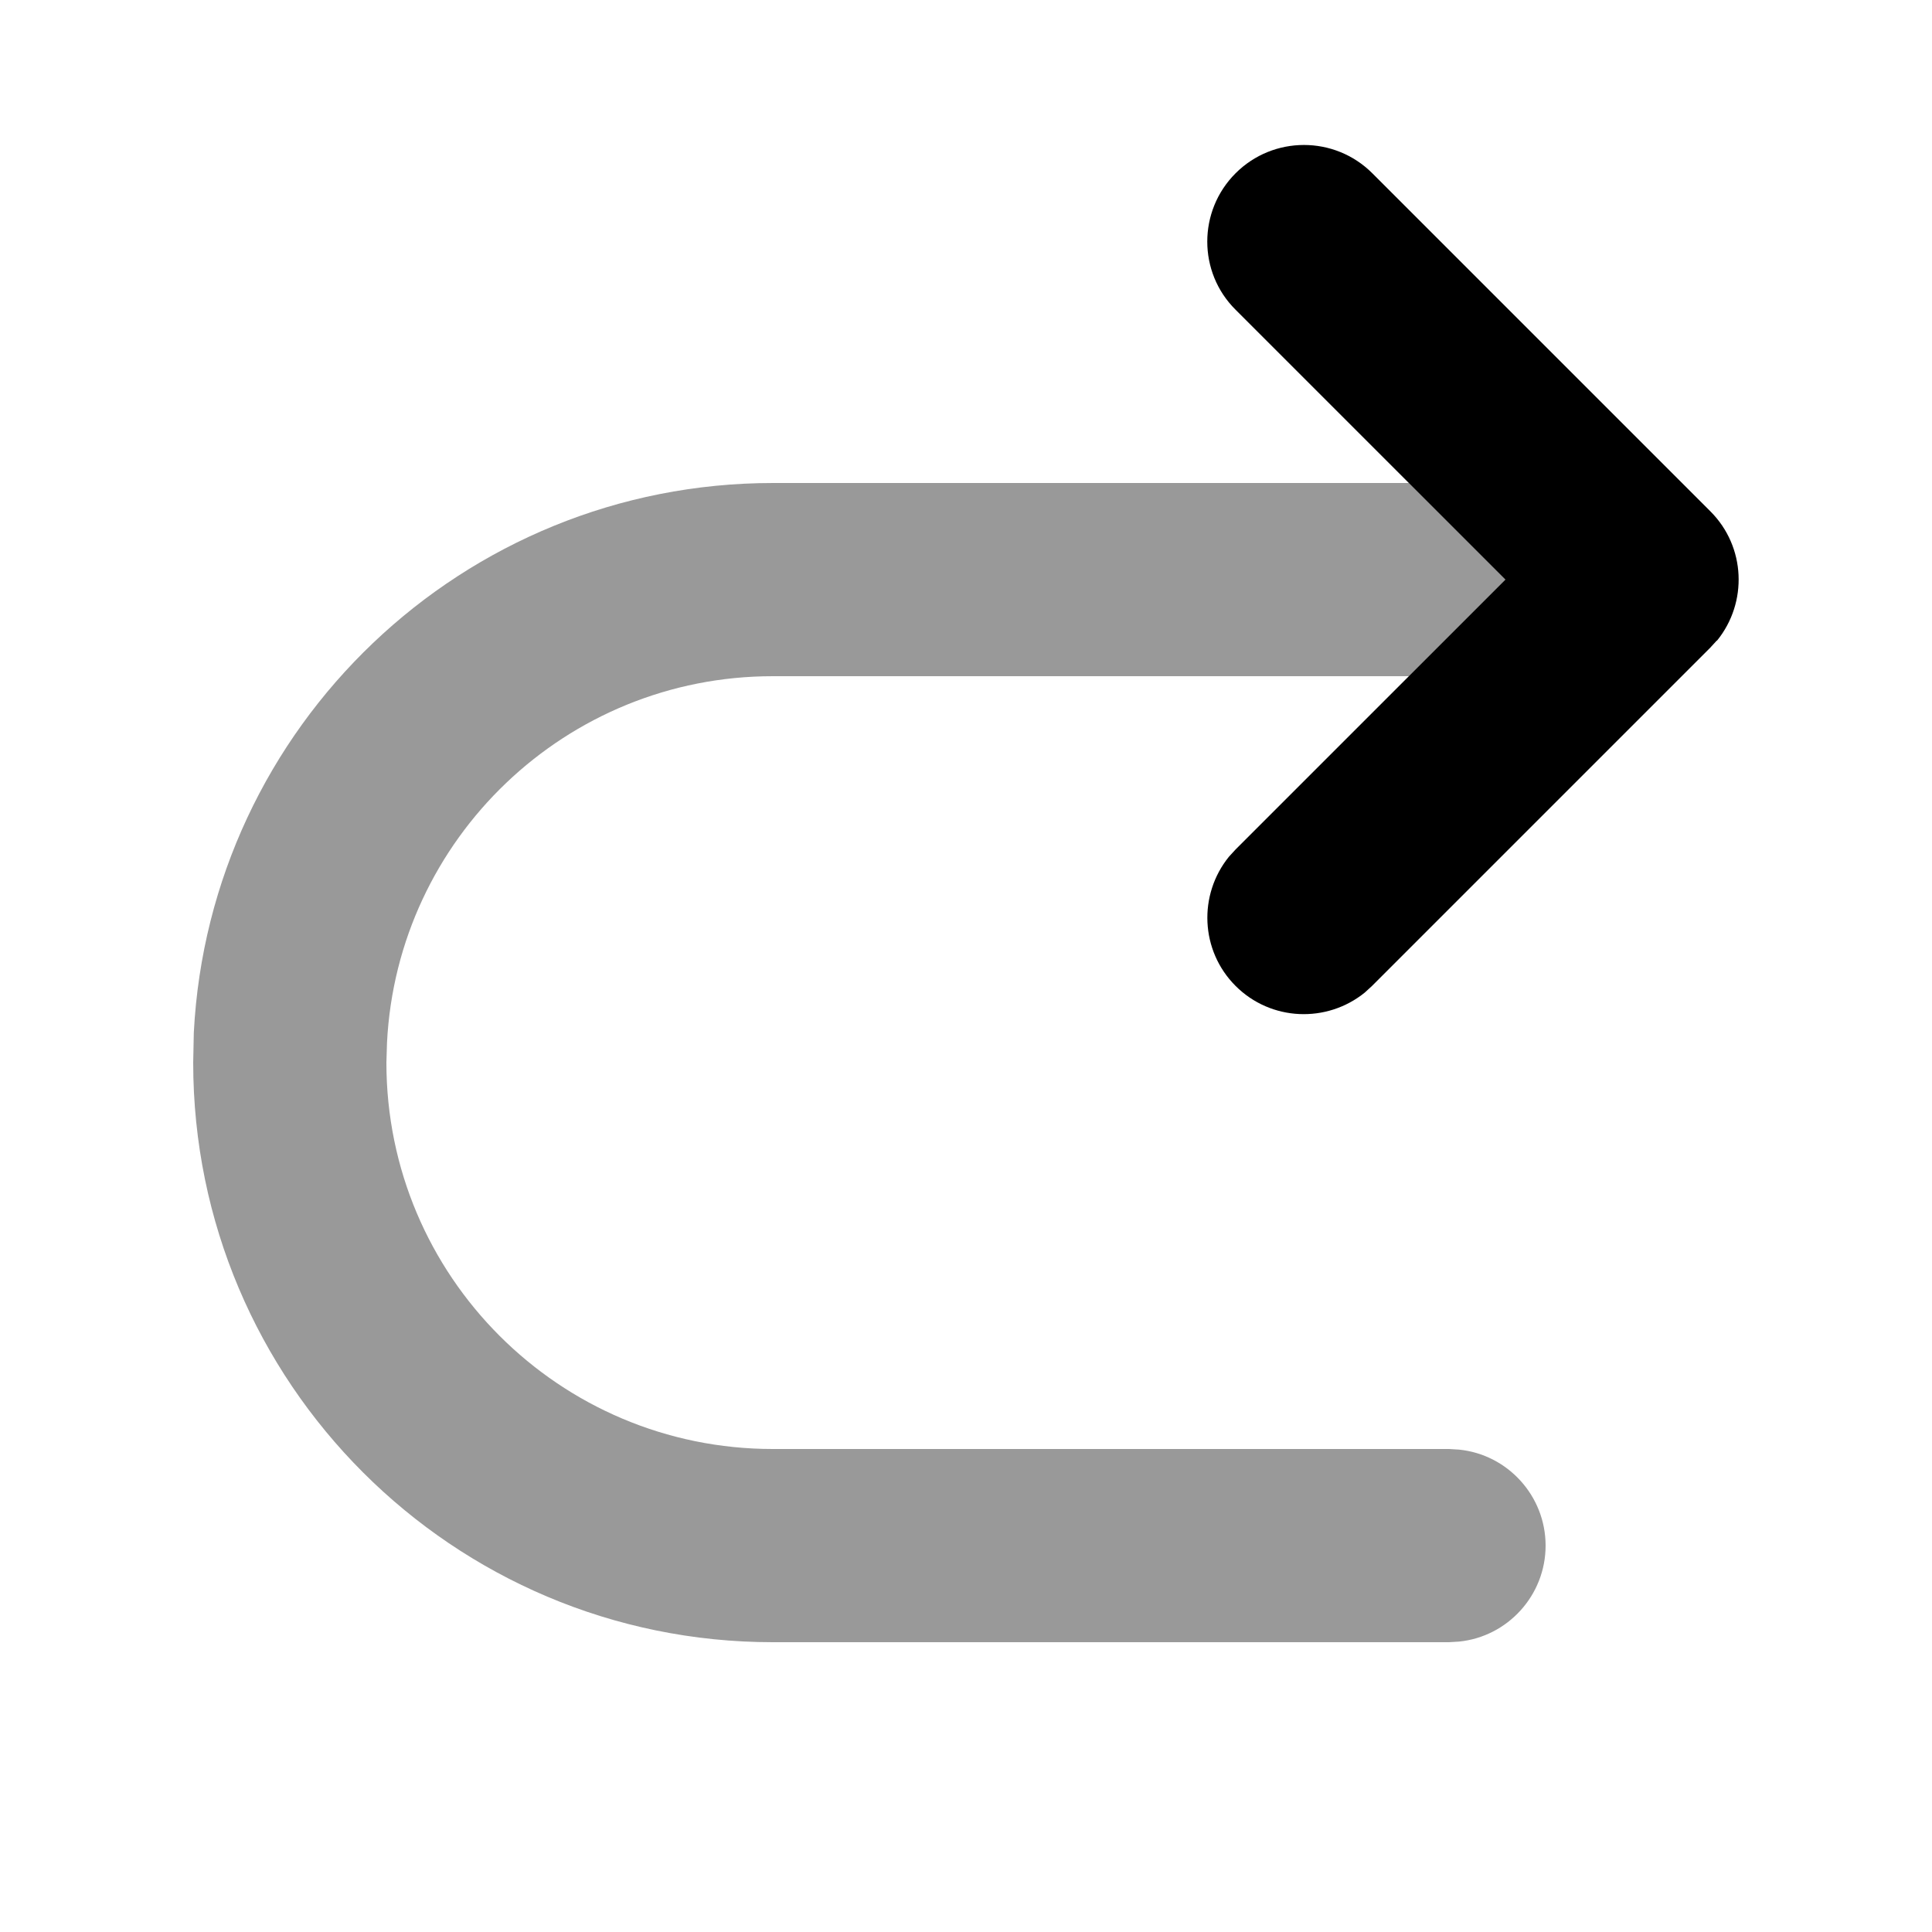
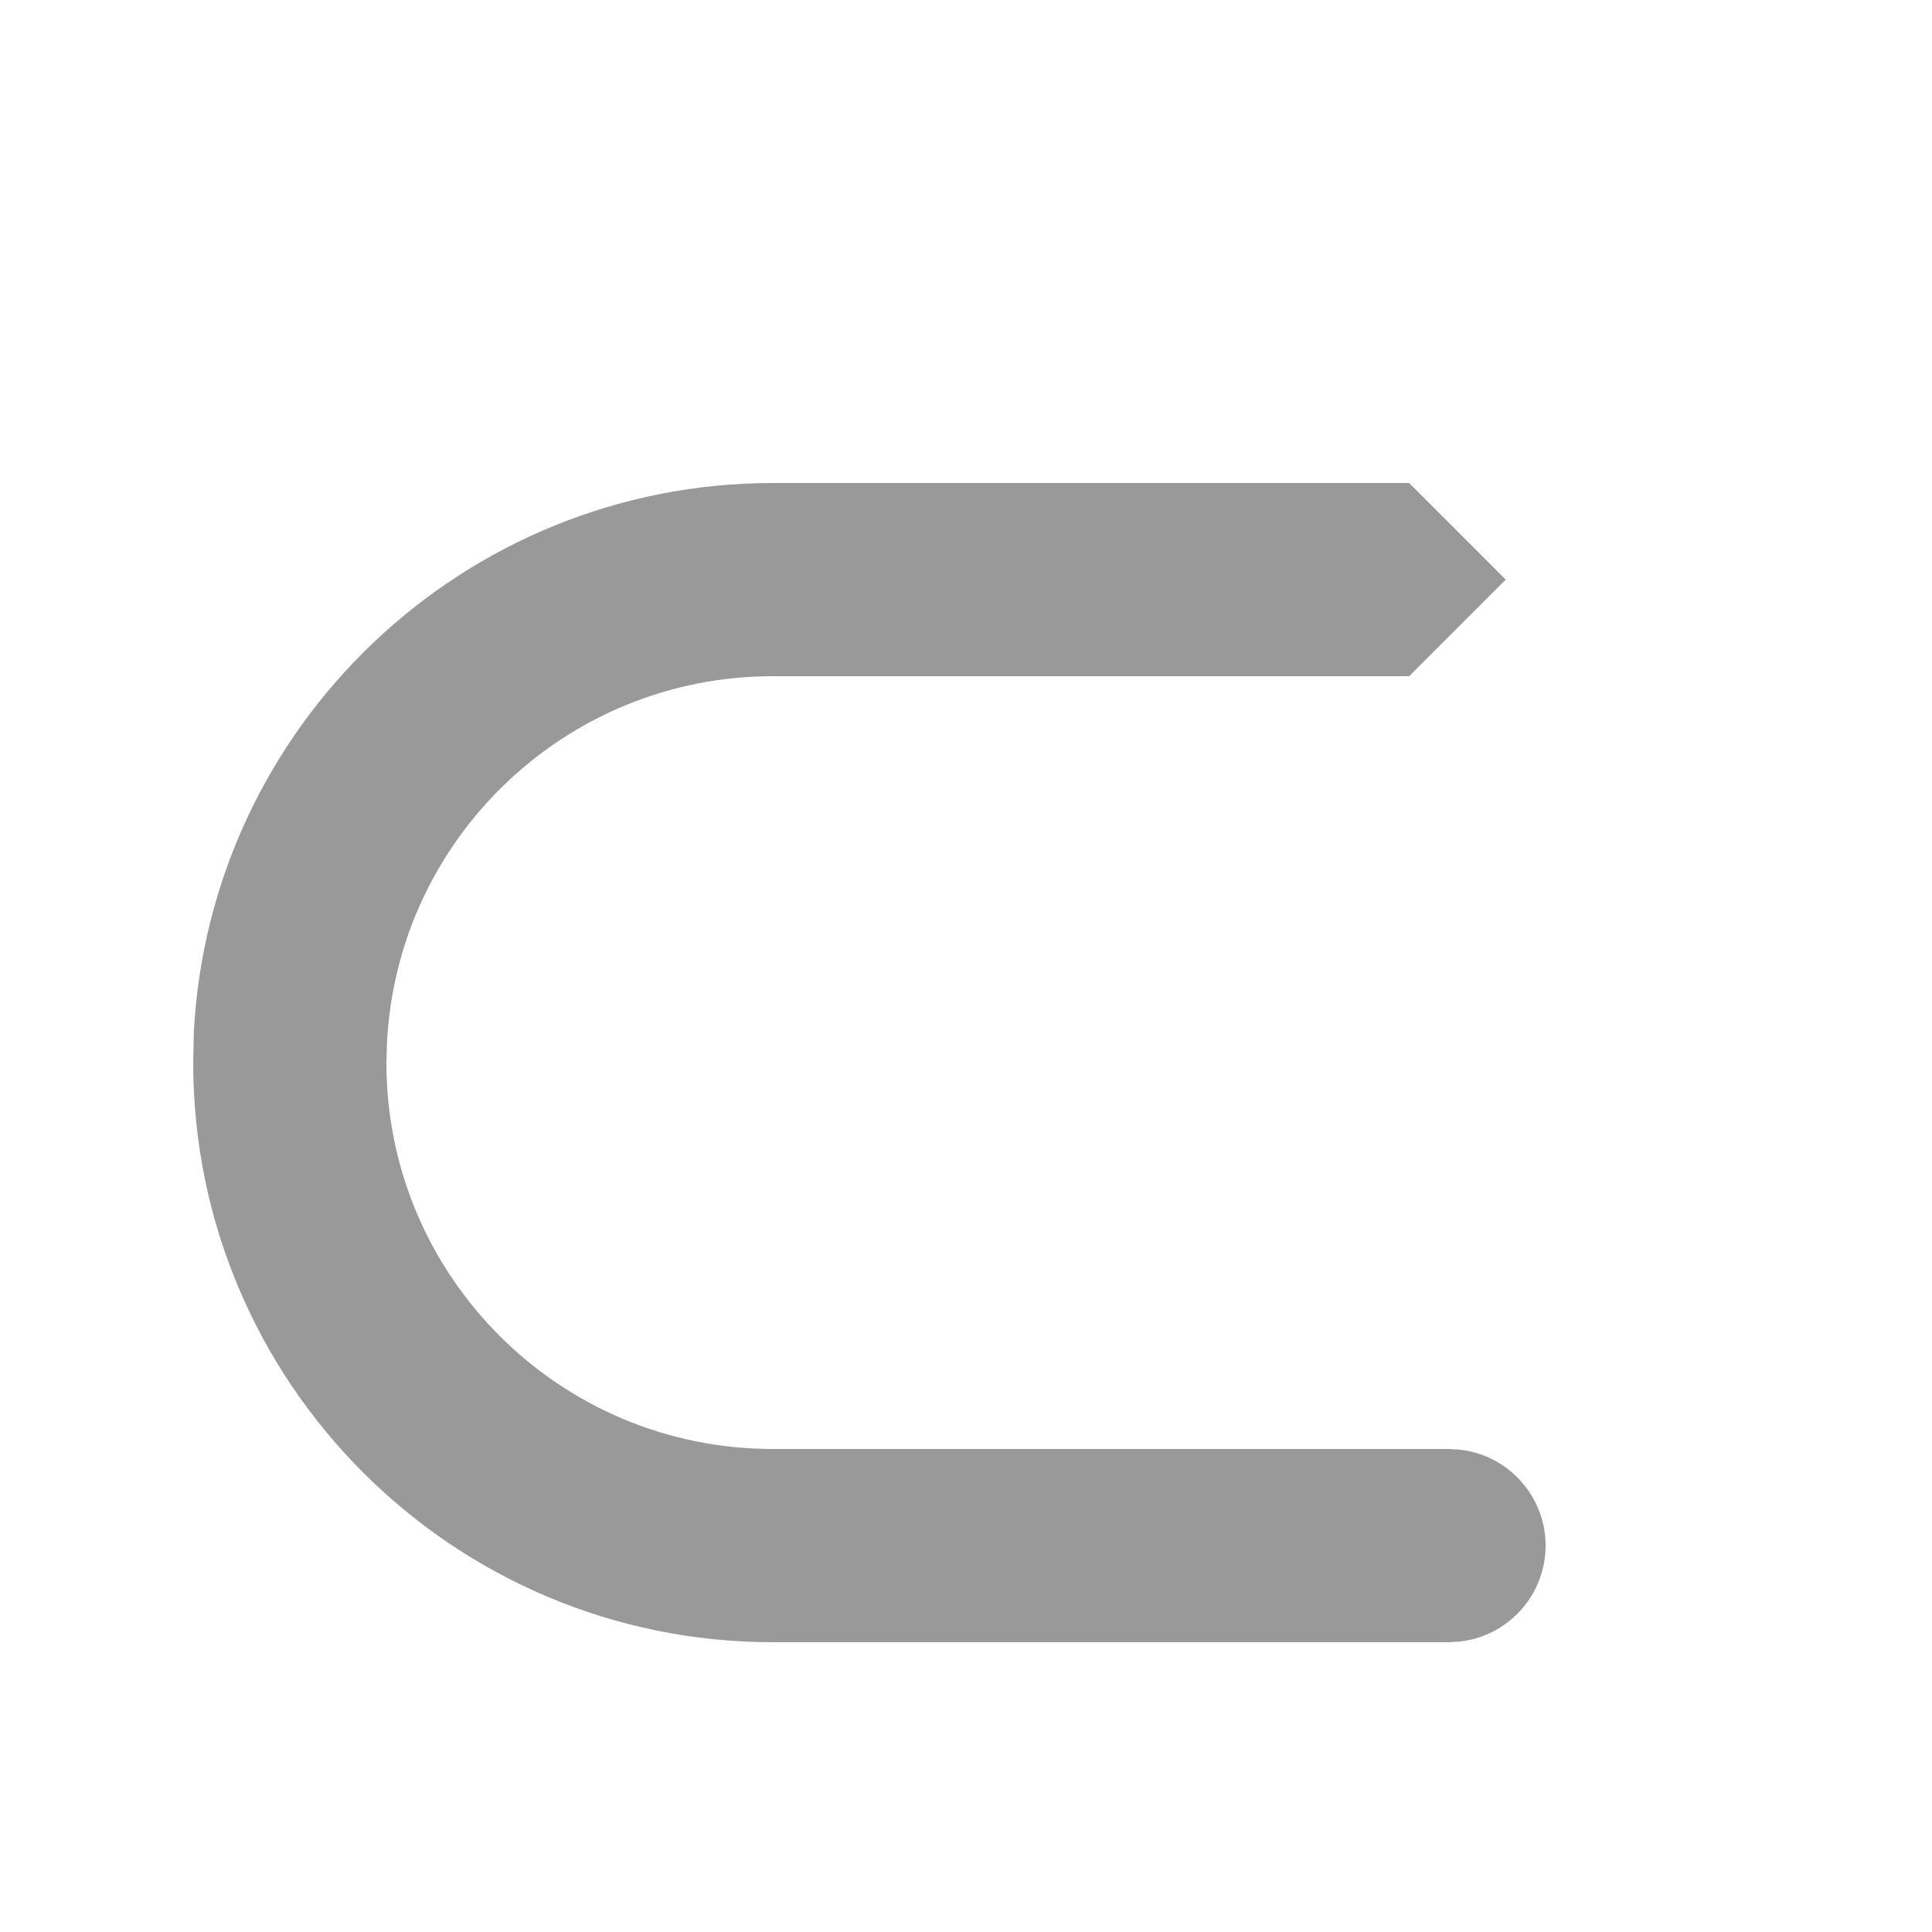
<svg xmlns="http://www.w3.org/2000/svg" viewBox="0 0 640 640">
  <path opacity=".4" fill="currentColor" d="M64.2 342.1L64 352C64 458 150 544 256 544L480 544L483.3 543.8C499.4 542.2 512 528.5 512 512C512 495.5 499.4 481.8 483.3 480.2L480 480L256 480C185.3 480 128 422.7 128 352L128.2 345.4C131.6 277.8 187.5 224 256 224L466.8 224L498.8 192L466.8 160L256.1 160C153.3 160 69.4 240.7 64.2 342.1z" />
-   <path fill="currentColor" d="M568.8 212.2C579 199.6 578.3 181.1 566.6 169.4L454.6 57.4C442.1 44.9 421.8 44.9 409.3 57.4C396.8 69.9 396.8 90.2 409.3 102.6L498.7 192L409.3 281.4L407.1 283.8C396.9 296.4 397.6 314.9 409.3 326.6C421 338.3 439.5 339 452.1 328.8L454.5 326.6L566.5 214.6L568.7 212.2z" />
</svg>